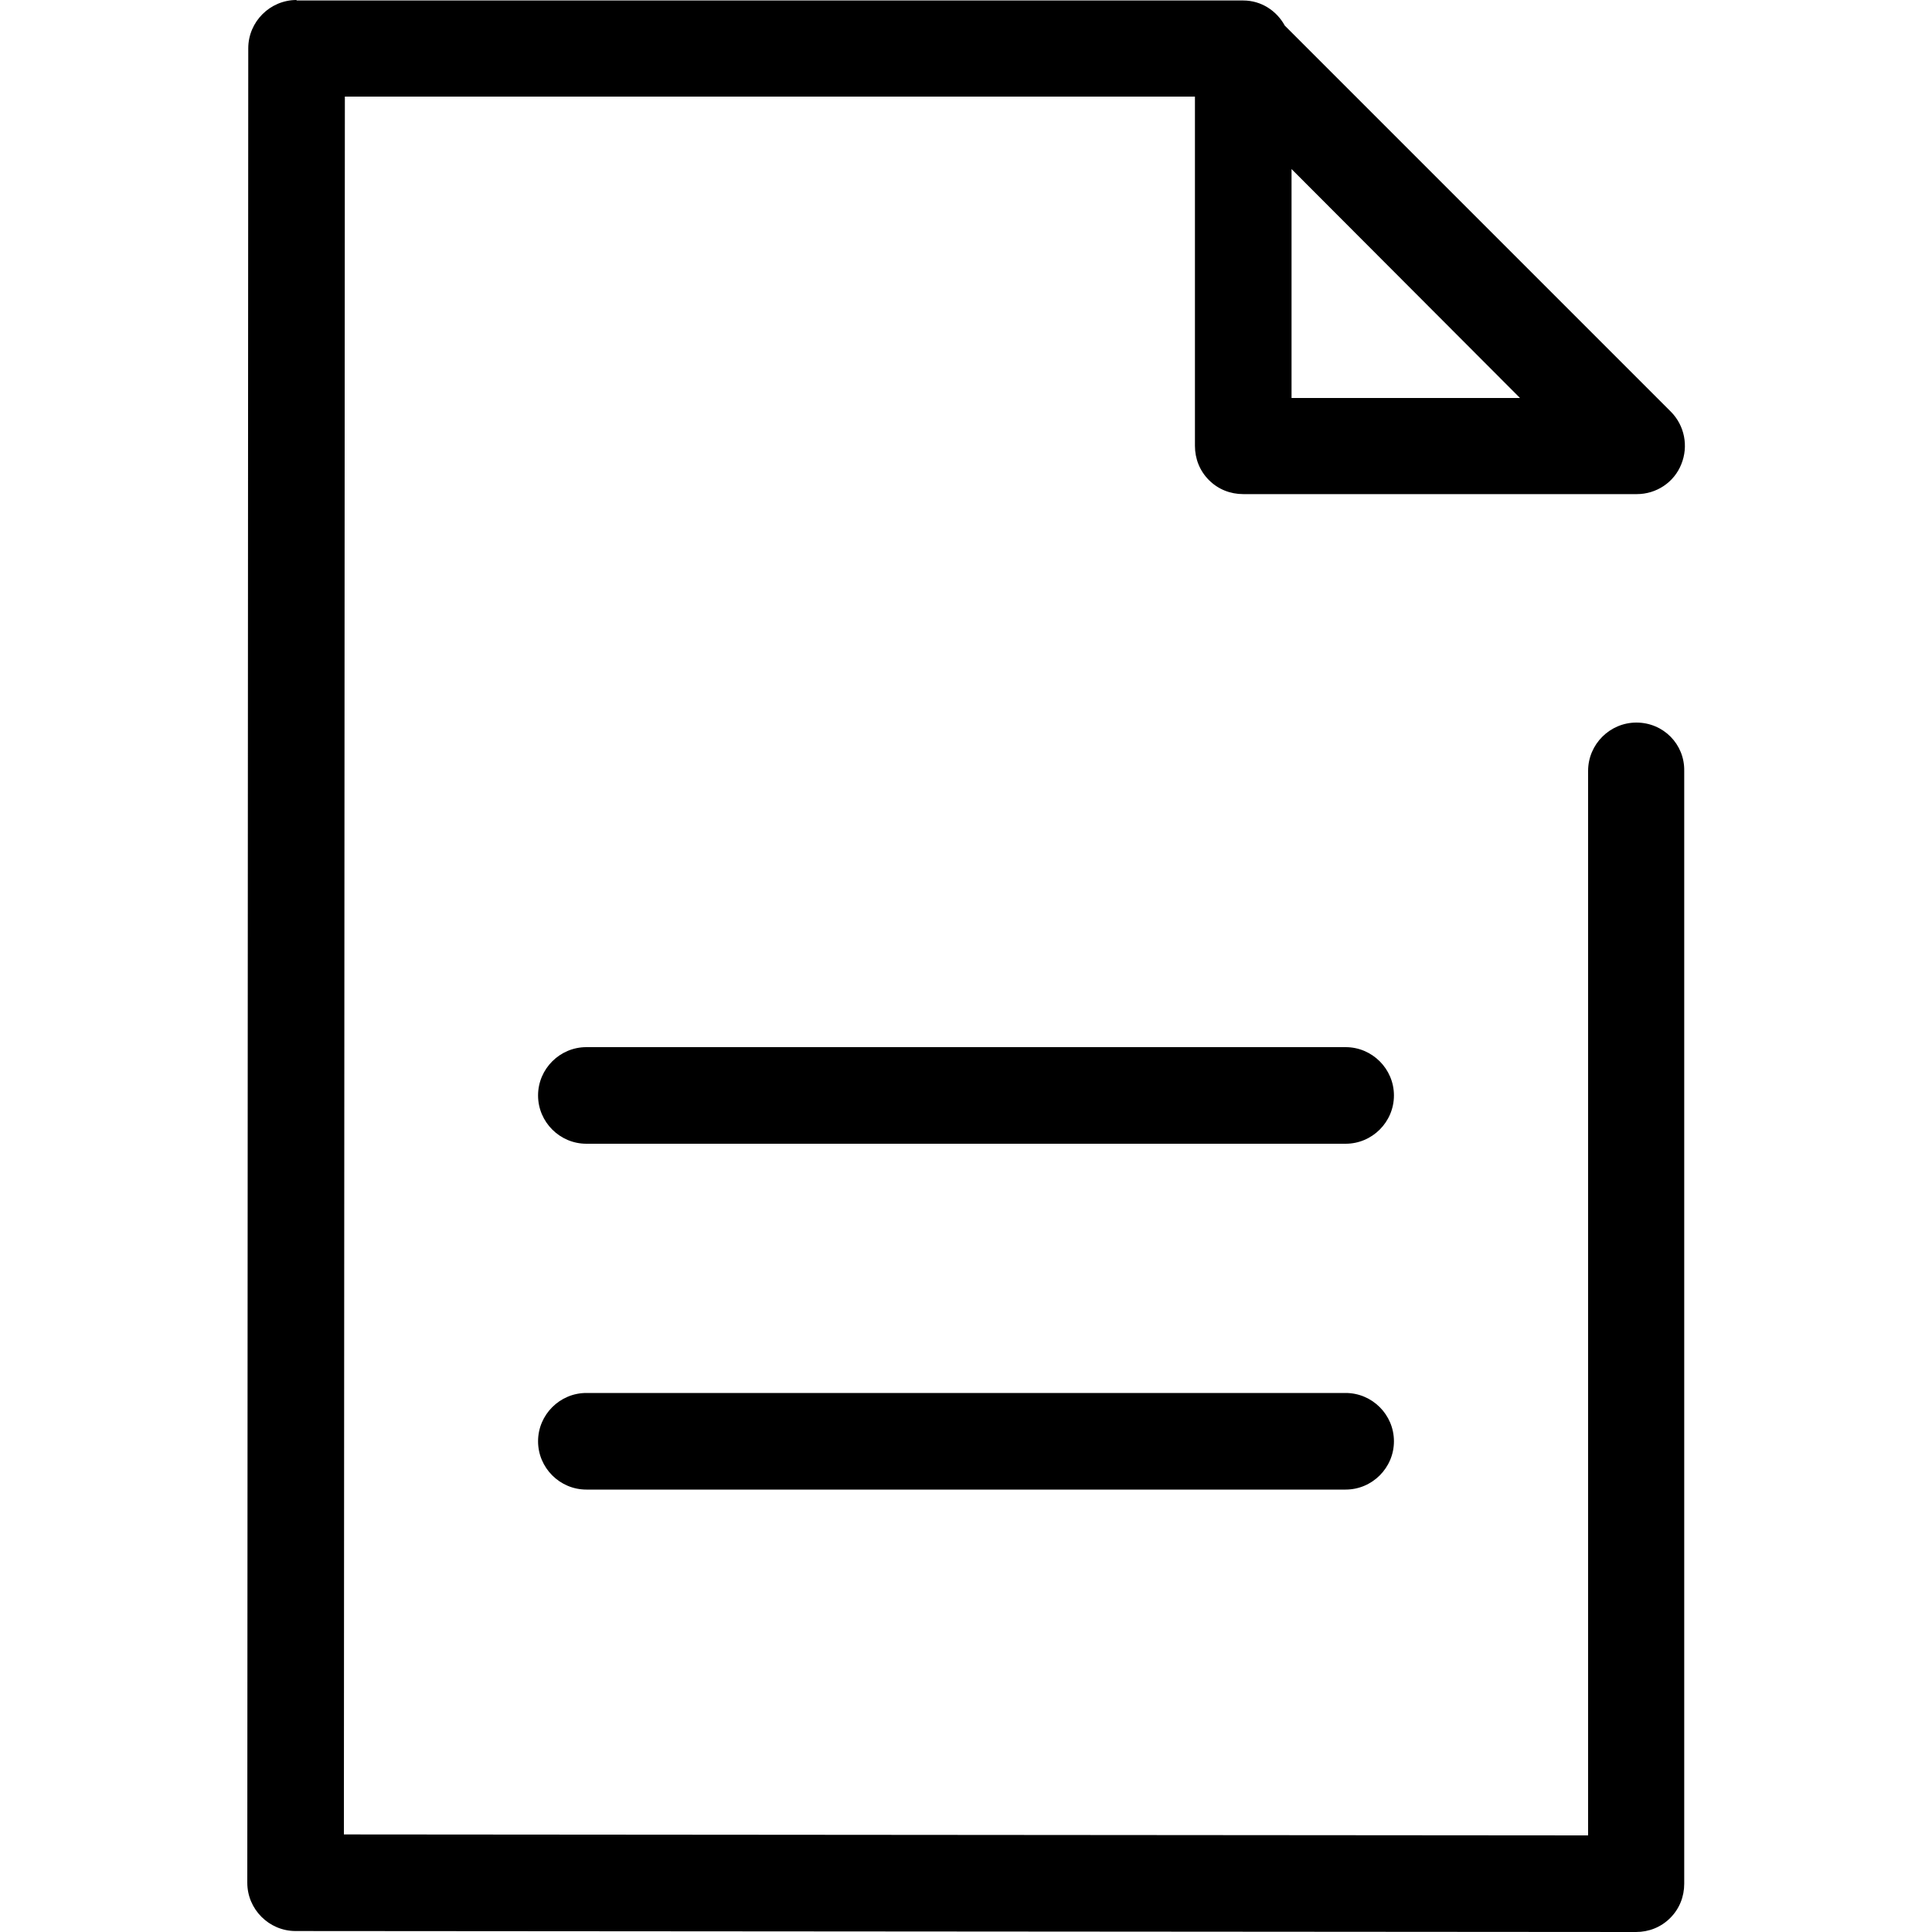
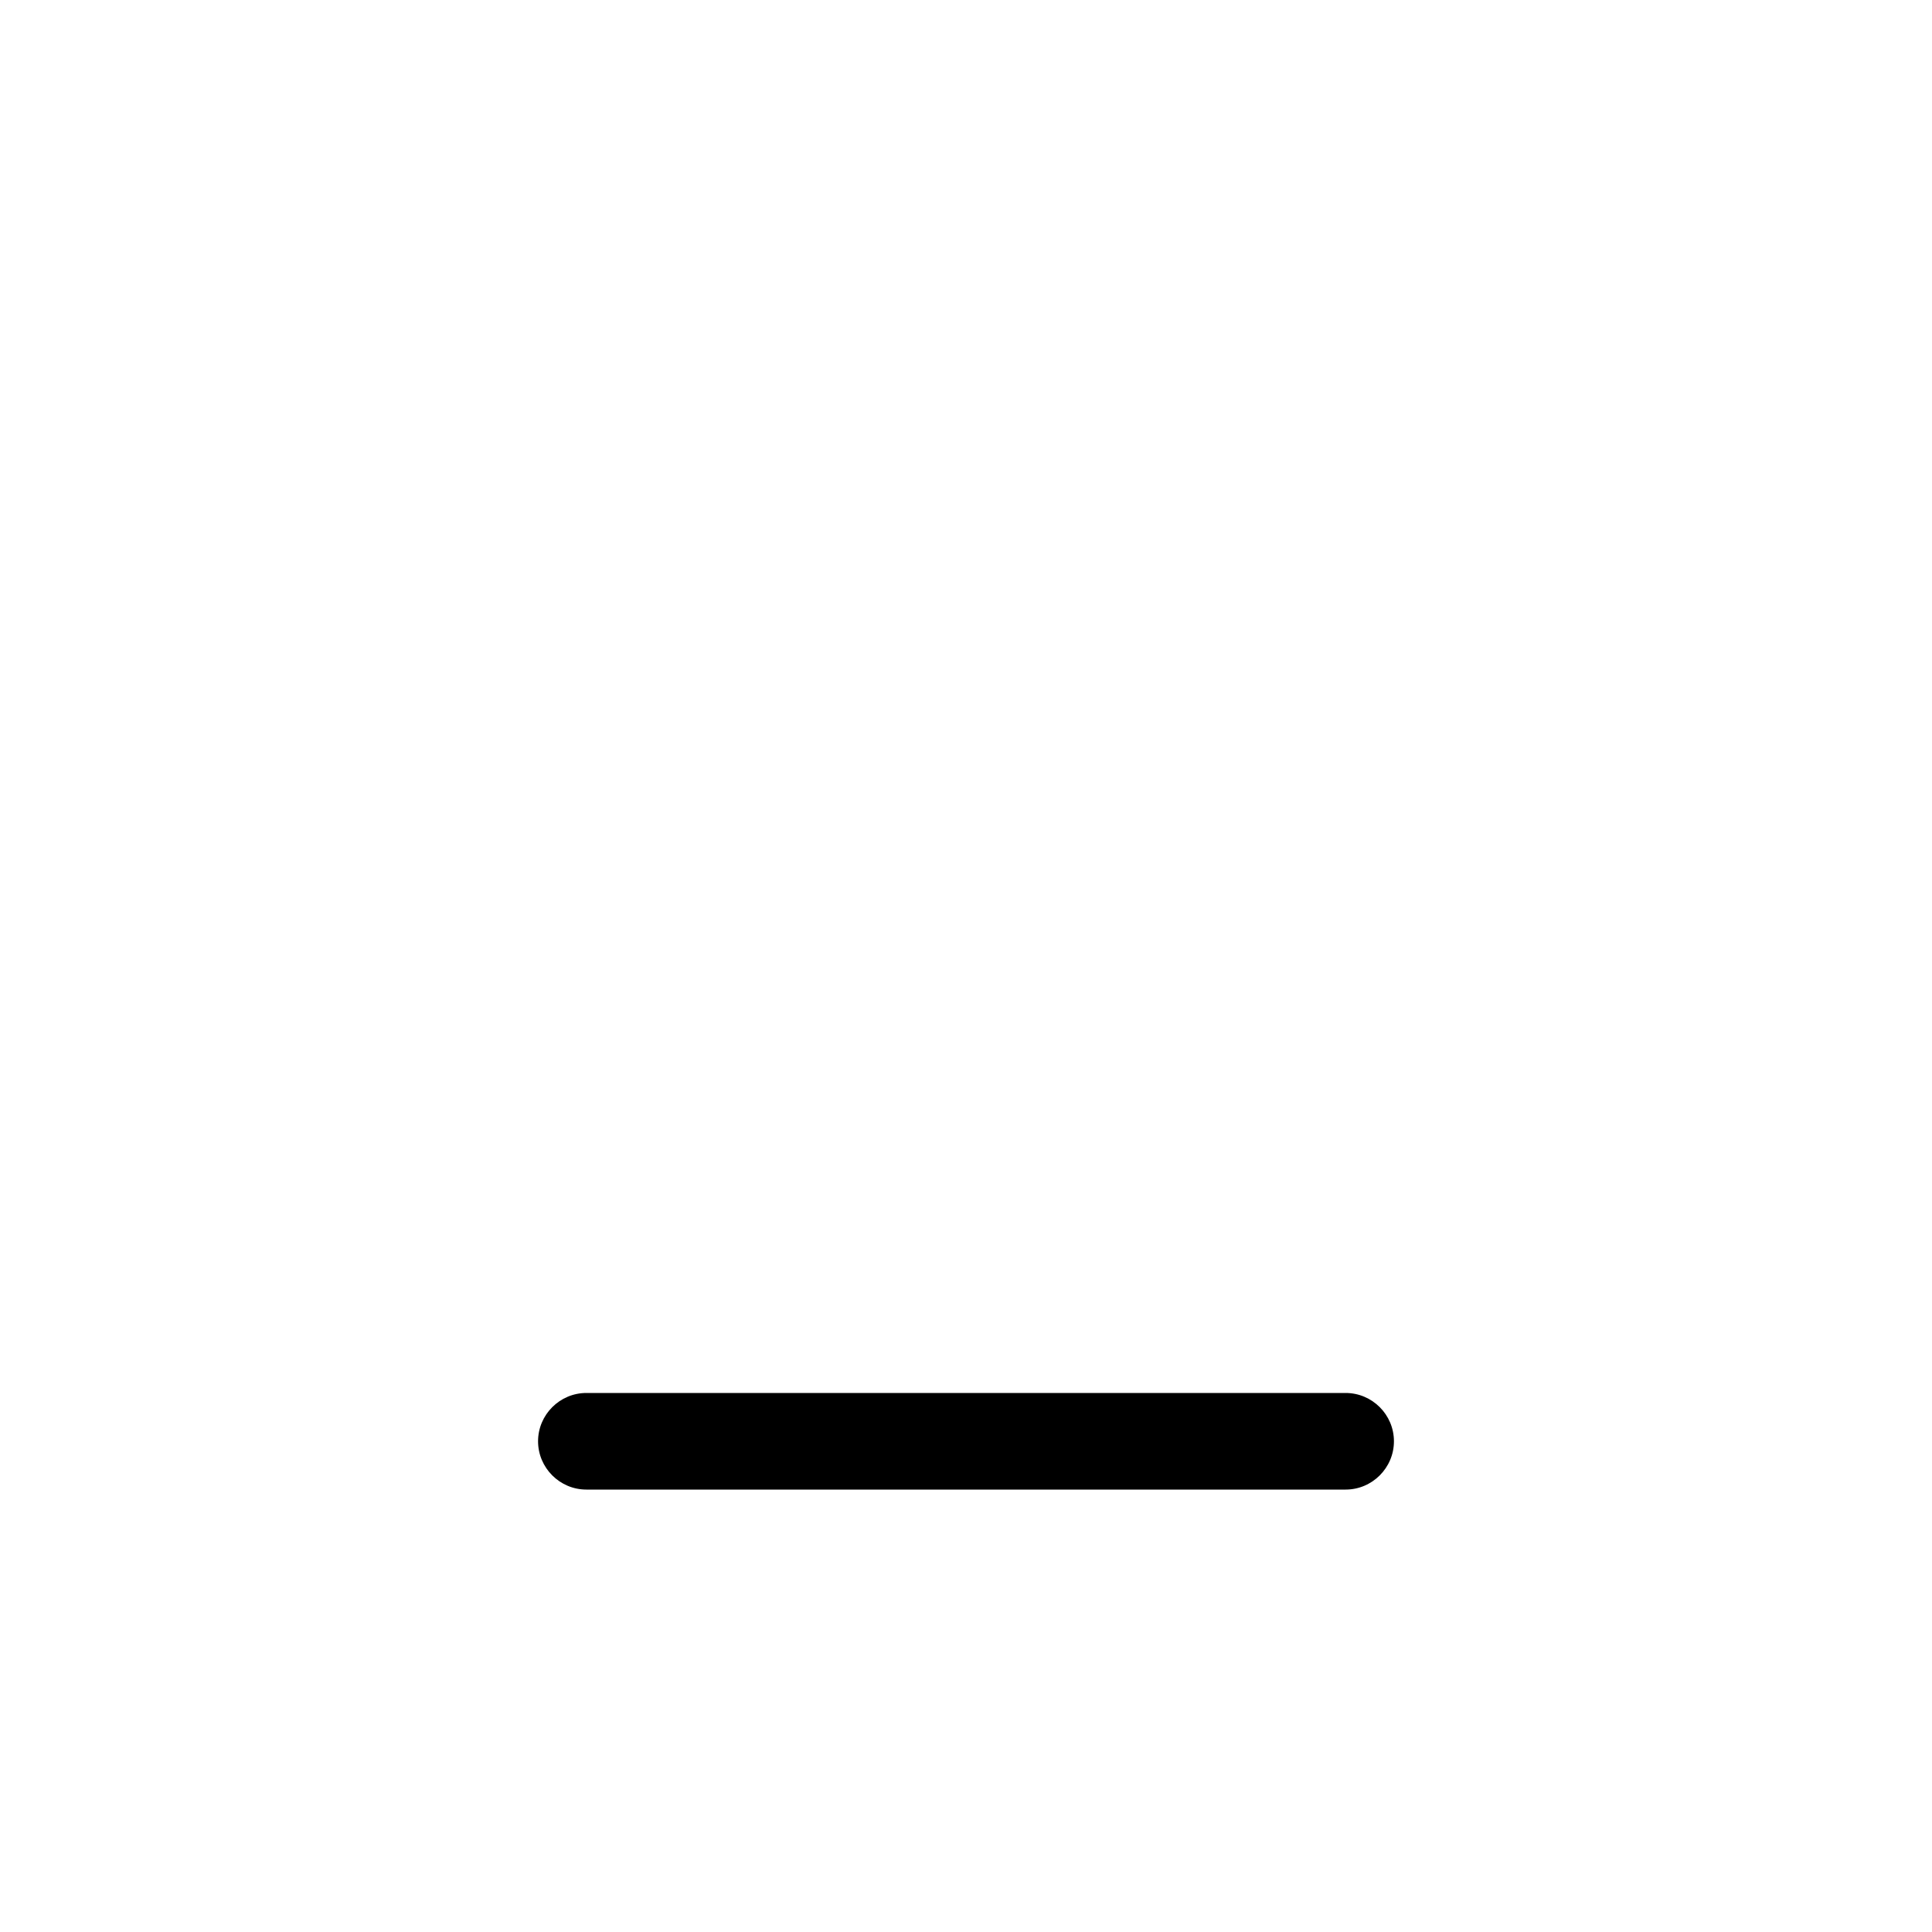
<svg xmlns="http://www.w3.org/2000/svg" id="uuid-dfed4240-6686-4414-8eec-e711f2b8dbdd" viewBox="0 0 40 40">
-   <path d="M33.88,14.96h0c-.55,0-1,.45-1,1v22.04s-25.76-.02-25.76-.02l.02-35.98H24.74s0,7.23,0,7.23c0,.27,.1,.52,.29,.71,.19,.19,.44,.29,.71,.29h8.15s0,0,0,0c.4,0,.77-.24,.92-.62,.15-.37,.07-.8-.22-1.09L26.6,.53c-.17-.31-.49-.52-.86-.52H6.14s0-.01,0-.01C5.59,0,5.14,.45,5.14,1l-.02,37.98c0,.55,.45,1,1,1l27.75,.02h0c.27,0,.52-.1,.71-.29,.19-.19,.29-.44,.29-.71V15.96c.01-.55-.43-1-.99-1Zm-7.14-6.73V3.5s4.73,4.74,4.73,4.74h-4.73Z" />
-   <path d="M27.86,21.68H12.14s0,0,0,0c-.55,0-1,.45-1,1s.45,1,1,1h15.72s0,0,0,0c.55,0,1-.45,1-1s-.45-1-1-1Z" />
  <path d="M27.86,28.84H12.14s0,0,0,0c-.55,0-1,.45-1,1s.45,1,1,1h15.72s0,0,0,0c.55,0,1-.45,1-1s-.45-1-1-1Z" />
</svg>